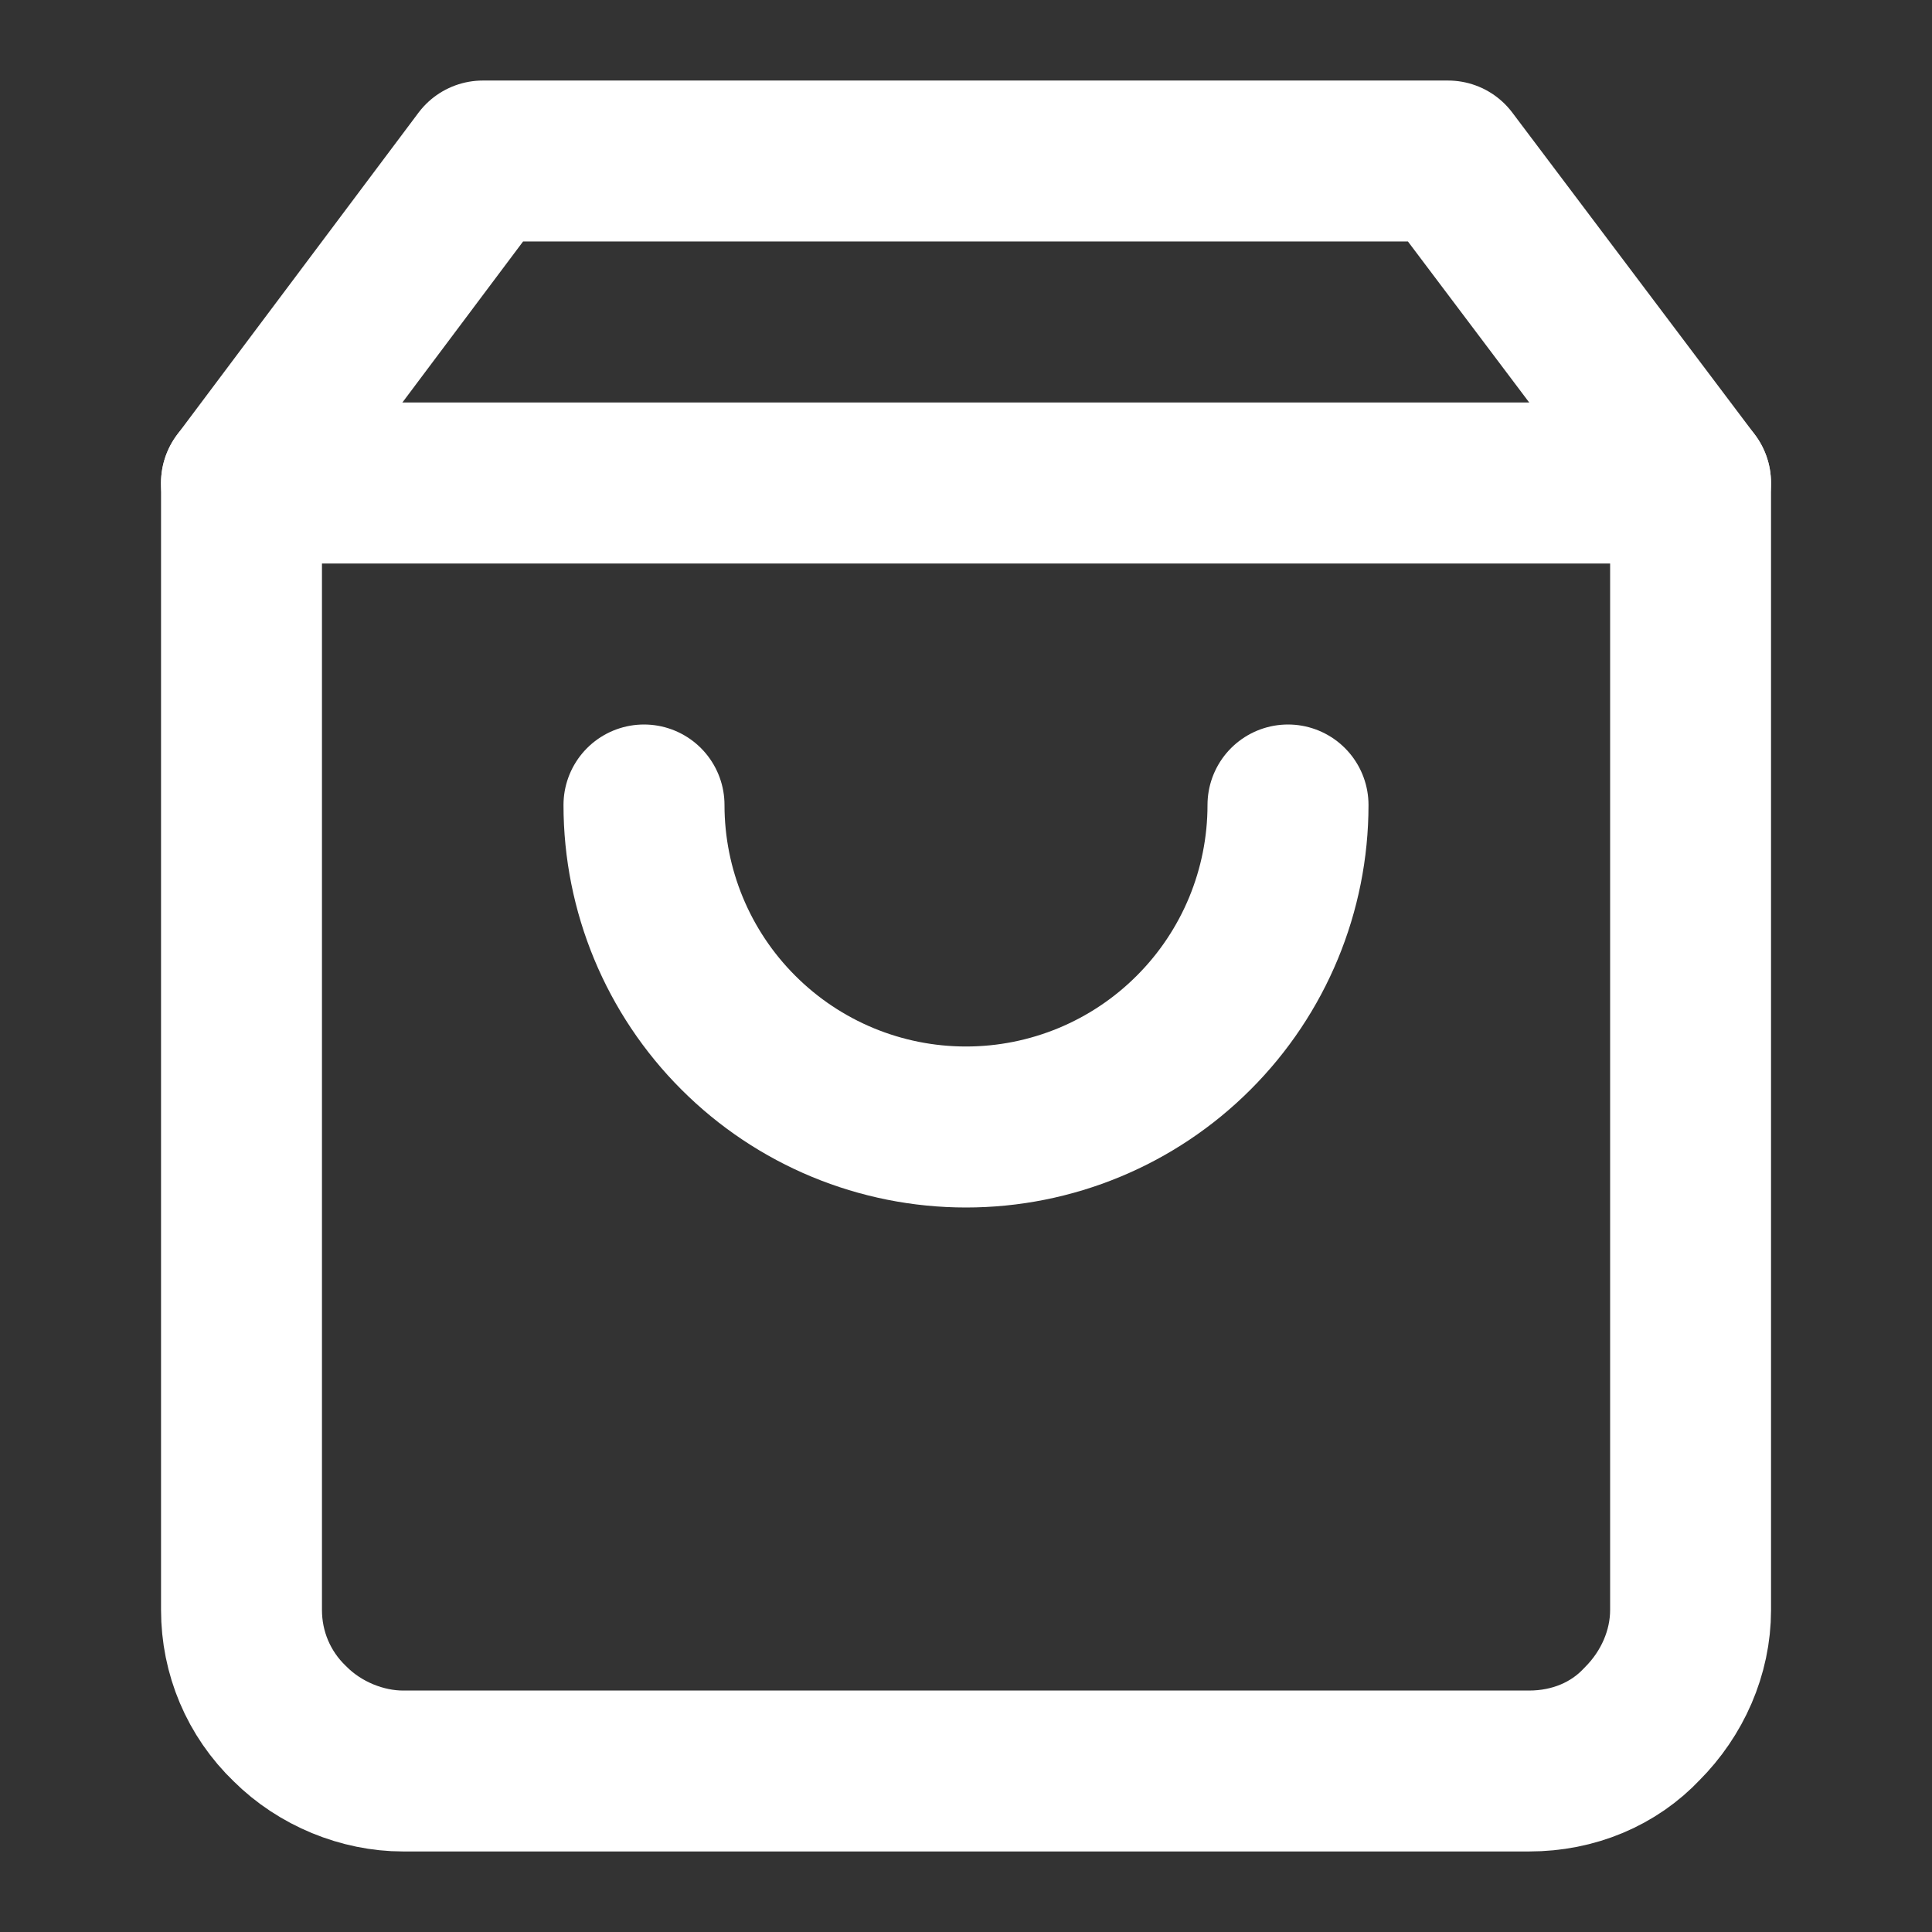
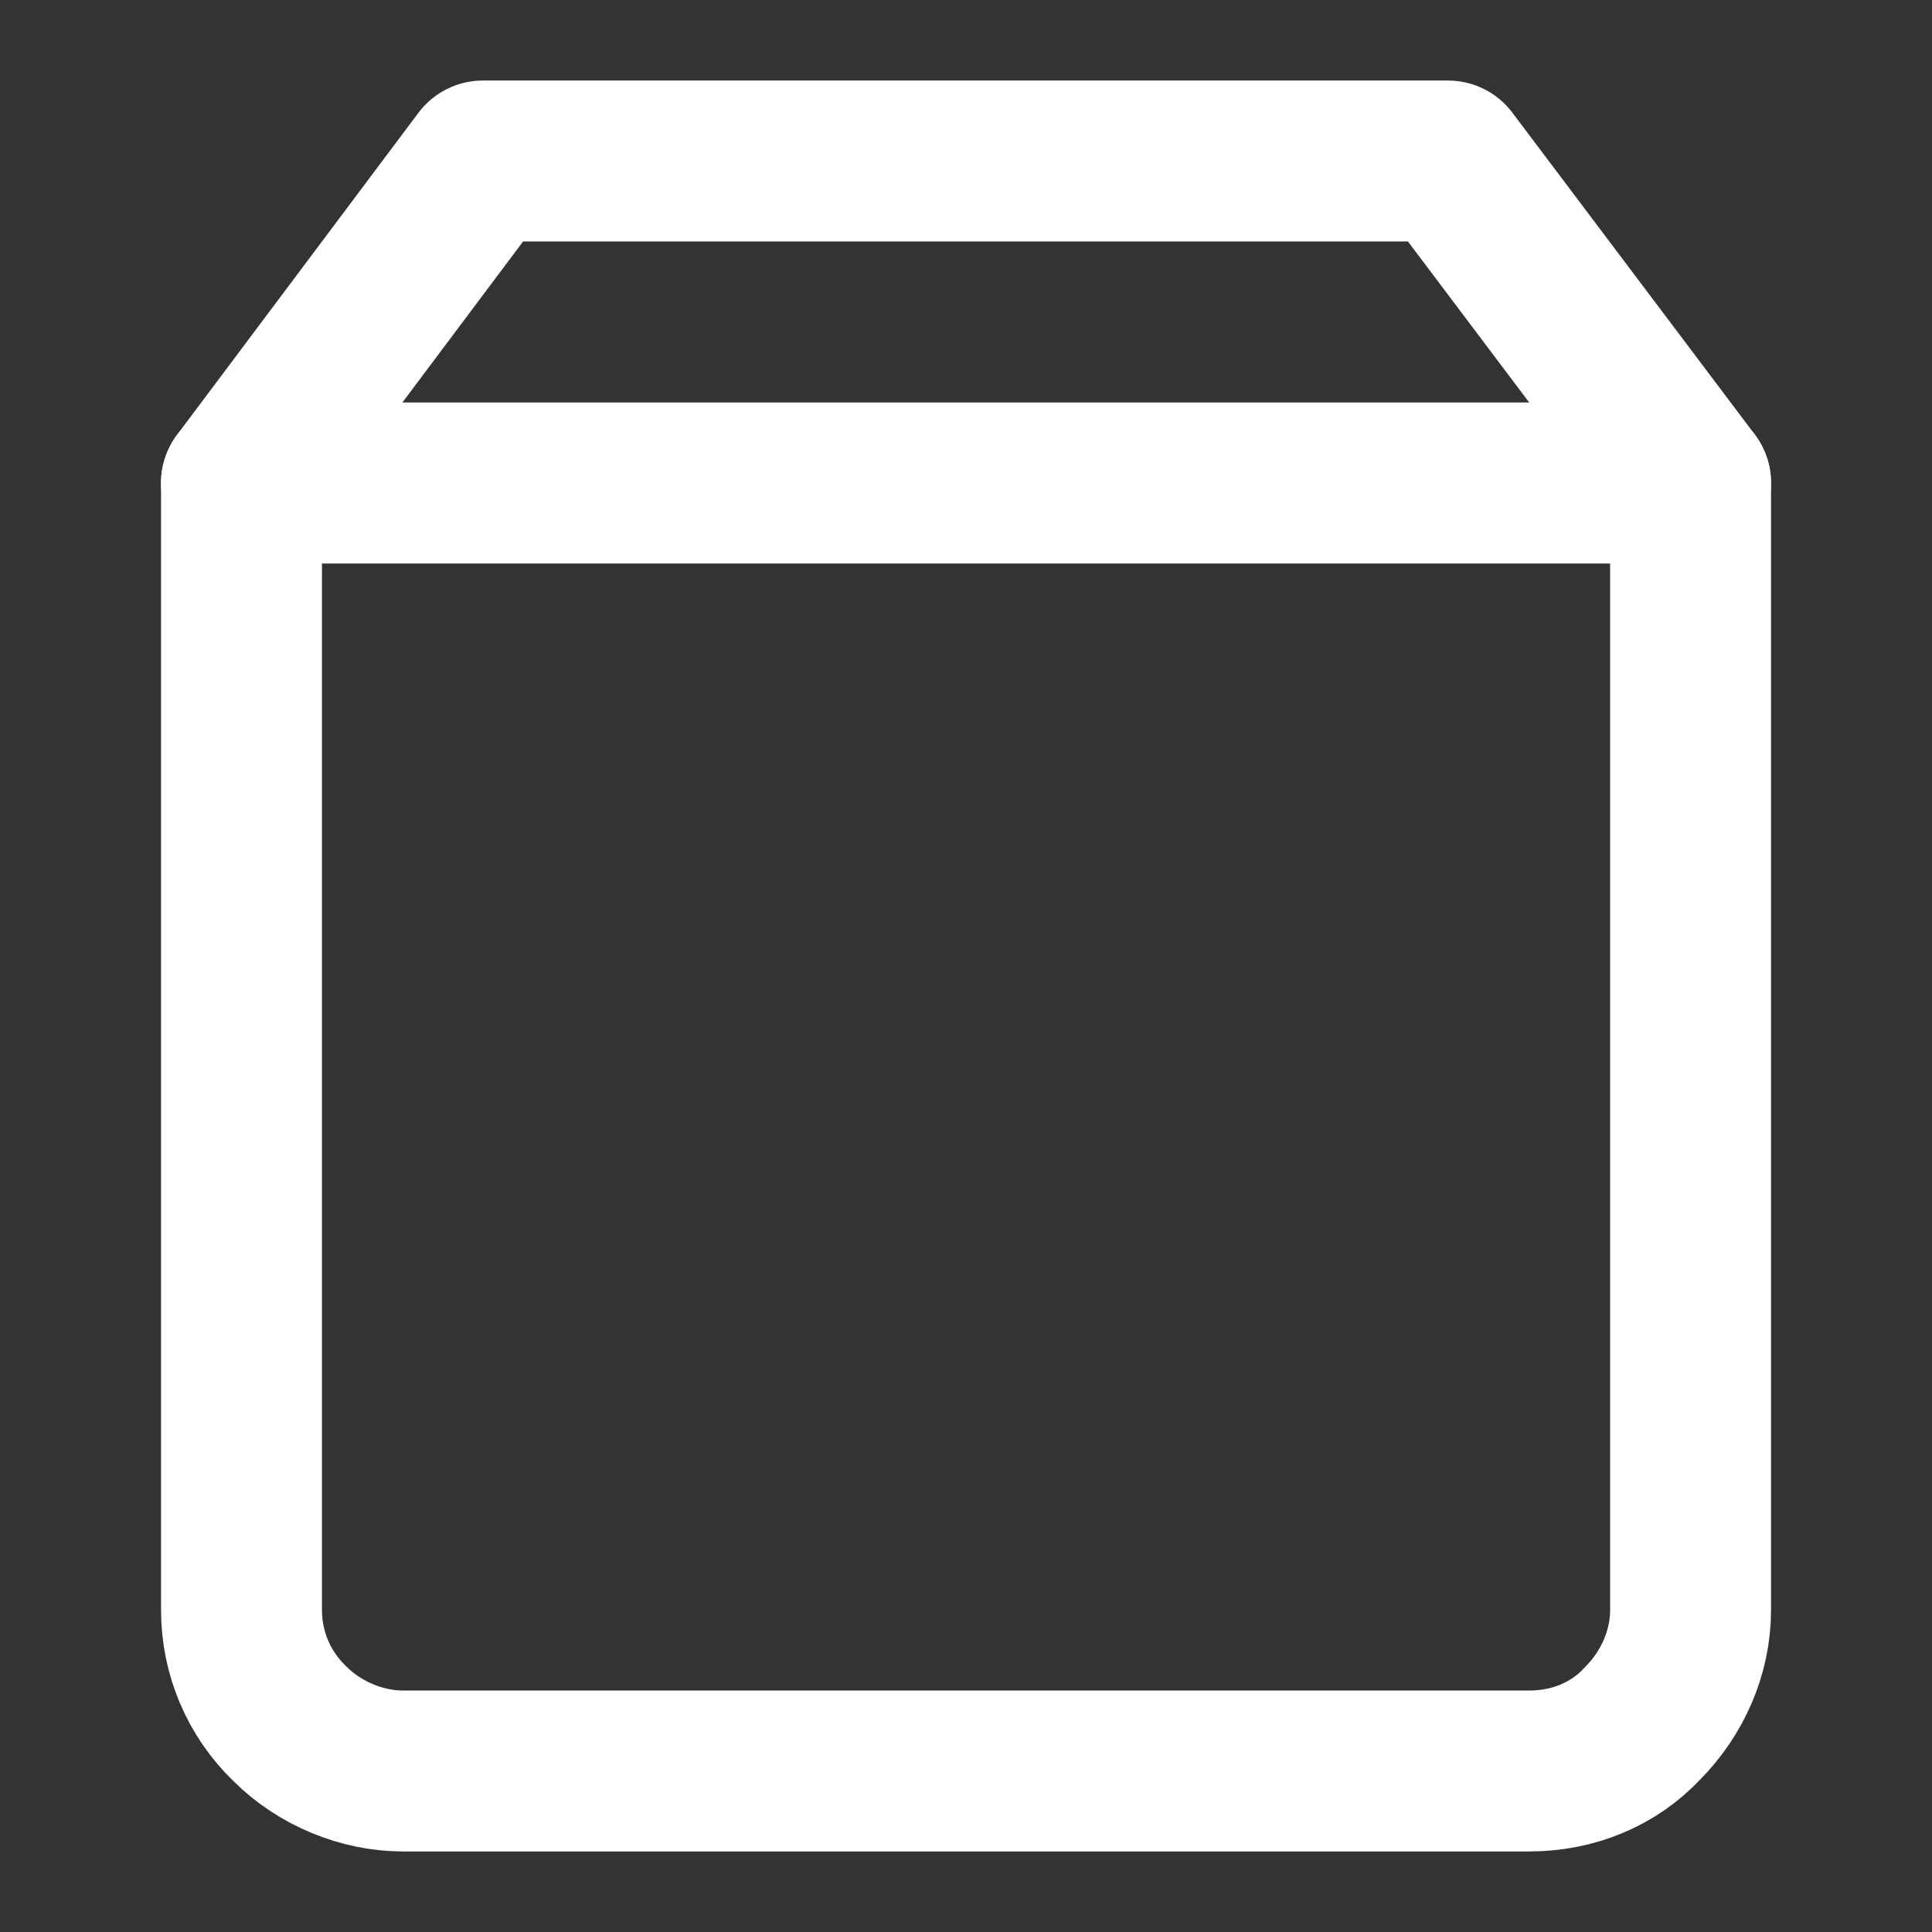
<svg xmlns="http://www.w3.org/2000/svg" xmlns:ns1="http://sodipodi.sourceforge.net/DTD/sodipodi-0.dtd" xmlns:ns2="http://www.inkscape.org/namespaces/inkscape" width="24" height="24" viewBox="0 0 24 24" fill="none" version="1.1" id="svg839" ns1:docname="order-now-w.svg" ns2:version="1.0 (4035a4f, 2020-05-01)">
  <rect x="0" y="0" width="24" height="24" fill="#333333" stroke="none" />
  <defs id="defs843" />
  <path d="M 5.998,2 3,6 V 20 c 0,0.53 0.211,1.039 0.602,1.414 0.375,0.375 0.903,0.586 1.404,0.586 H 18.995 c 0.552,0 1.053,-0.211 1.404,-0.586 0.375,-0.375 0.602,-0.884 0.602,-1.414 V 6 L 17.988,2 Z" stroke="#0170f3" stroke-width="1.999" stroke-linecap="round" stroke-linejoin="round" id="path833" style="fill:none;stroke:#ffffff;stroke-opacity:1" />
  <path d="M3 6L21 6" stroke="#0170F3" stroke-width="2" stroke-linecap="round" stroke-linejoin="round" id="path835" style="stroke:#ffffff;stroke-opacity:1" />
-   <path d="M16 10C16 11.061 15.579 12.078 14.828 12.828C14.078 13.579 13.061 14 12 14C10.939 14 9.922 13.579 9.172 12.828C8.421 12.078 8 11.061 8 10" stroke="#0170F3" stroke-width="2" stroke-linecap="round" stroke-linejoin="round" id="path837" style="stroke:#ffffff;stroke-opacity:1" />
</svg>